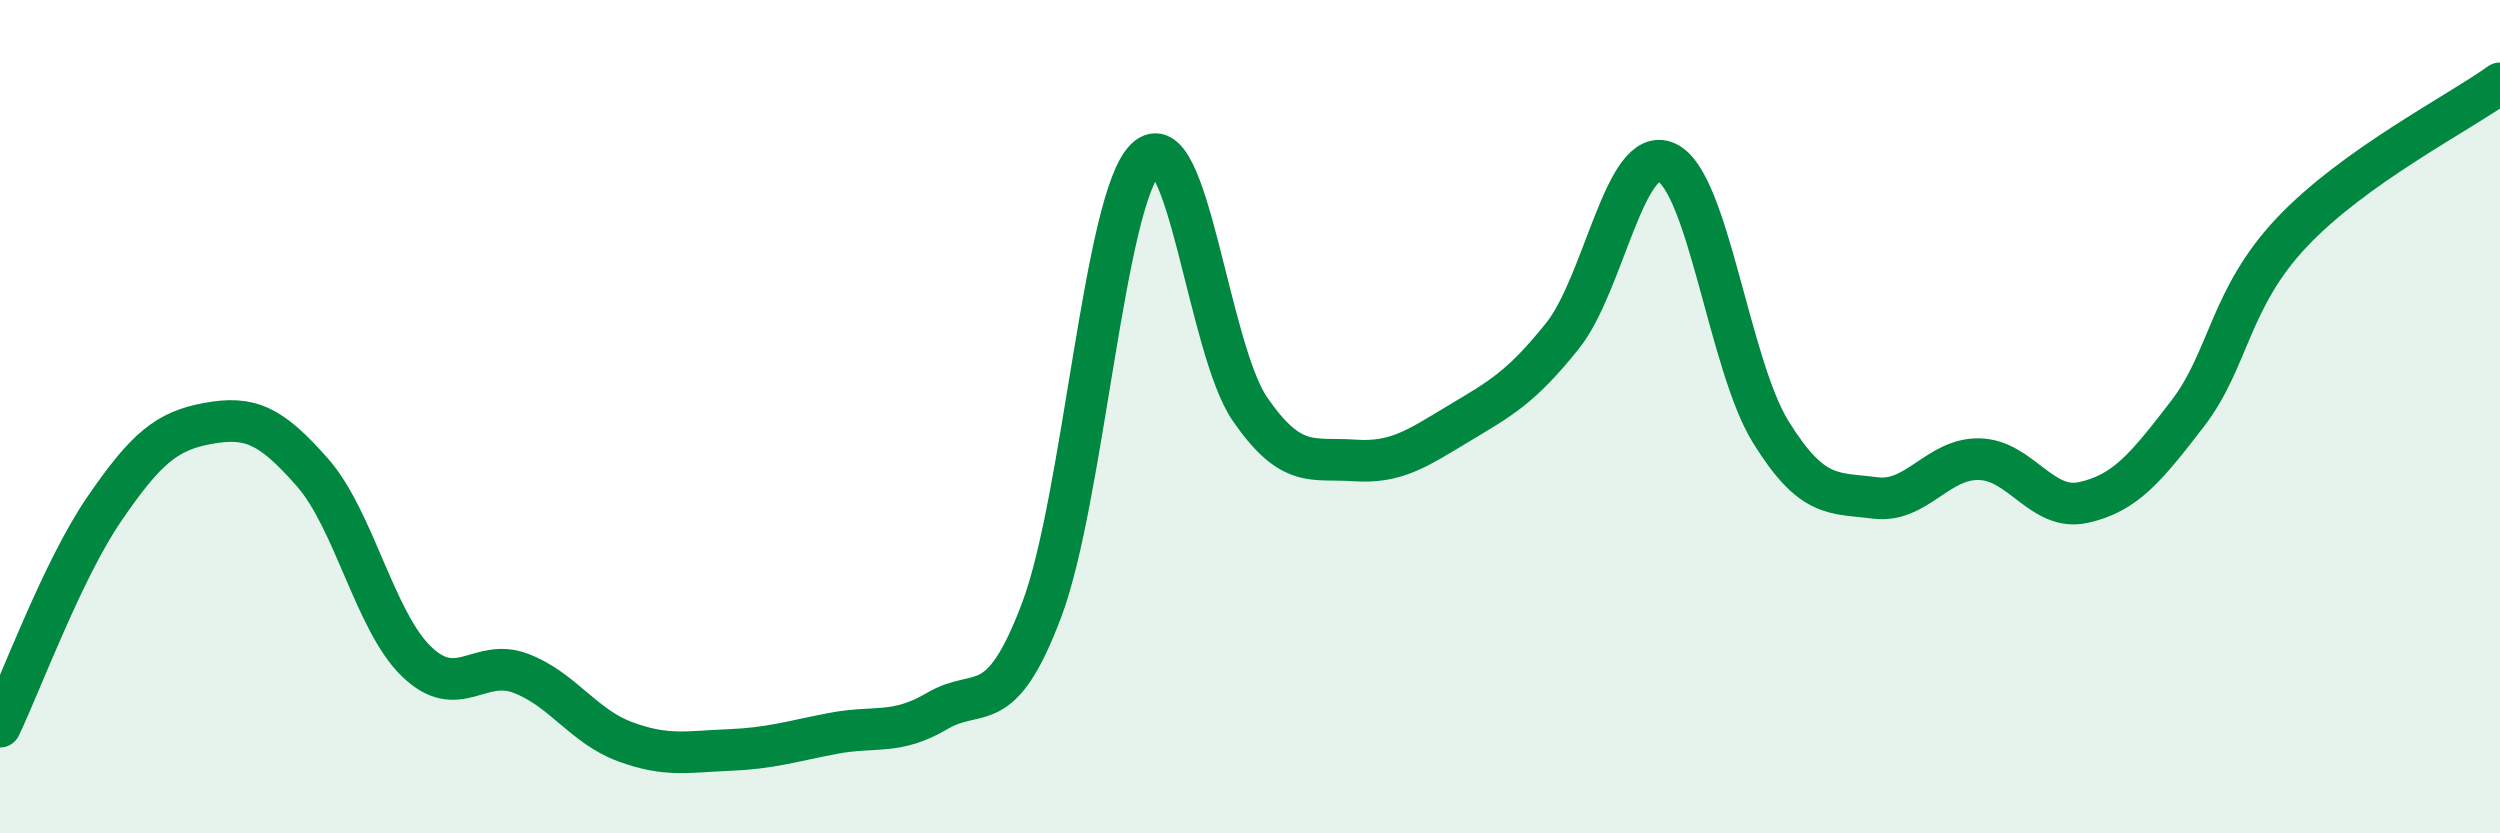
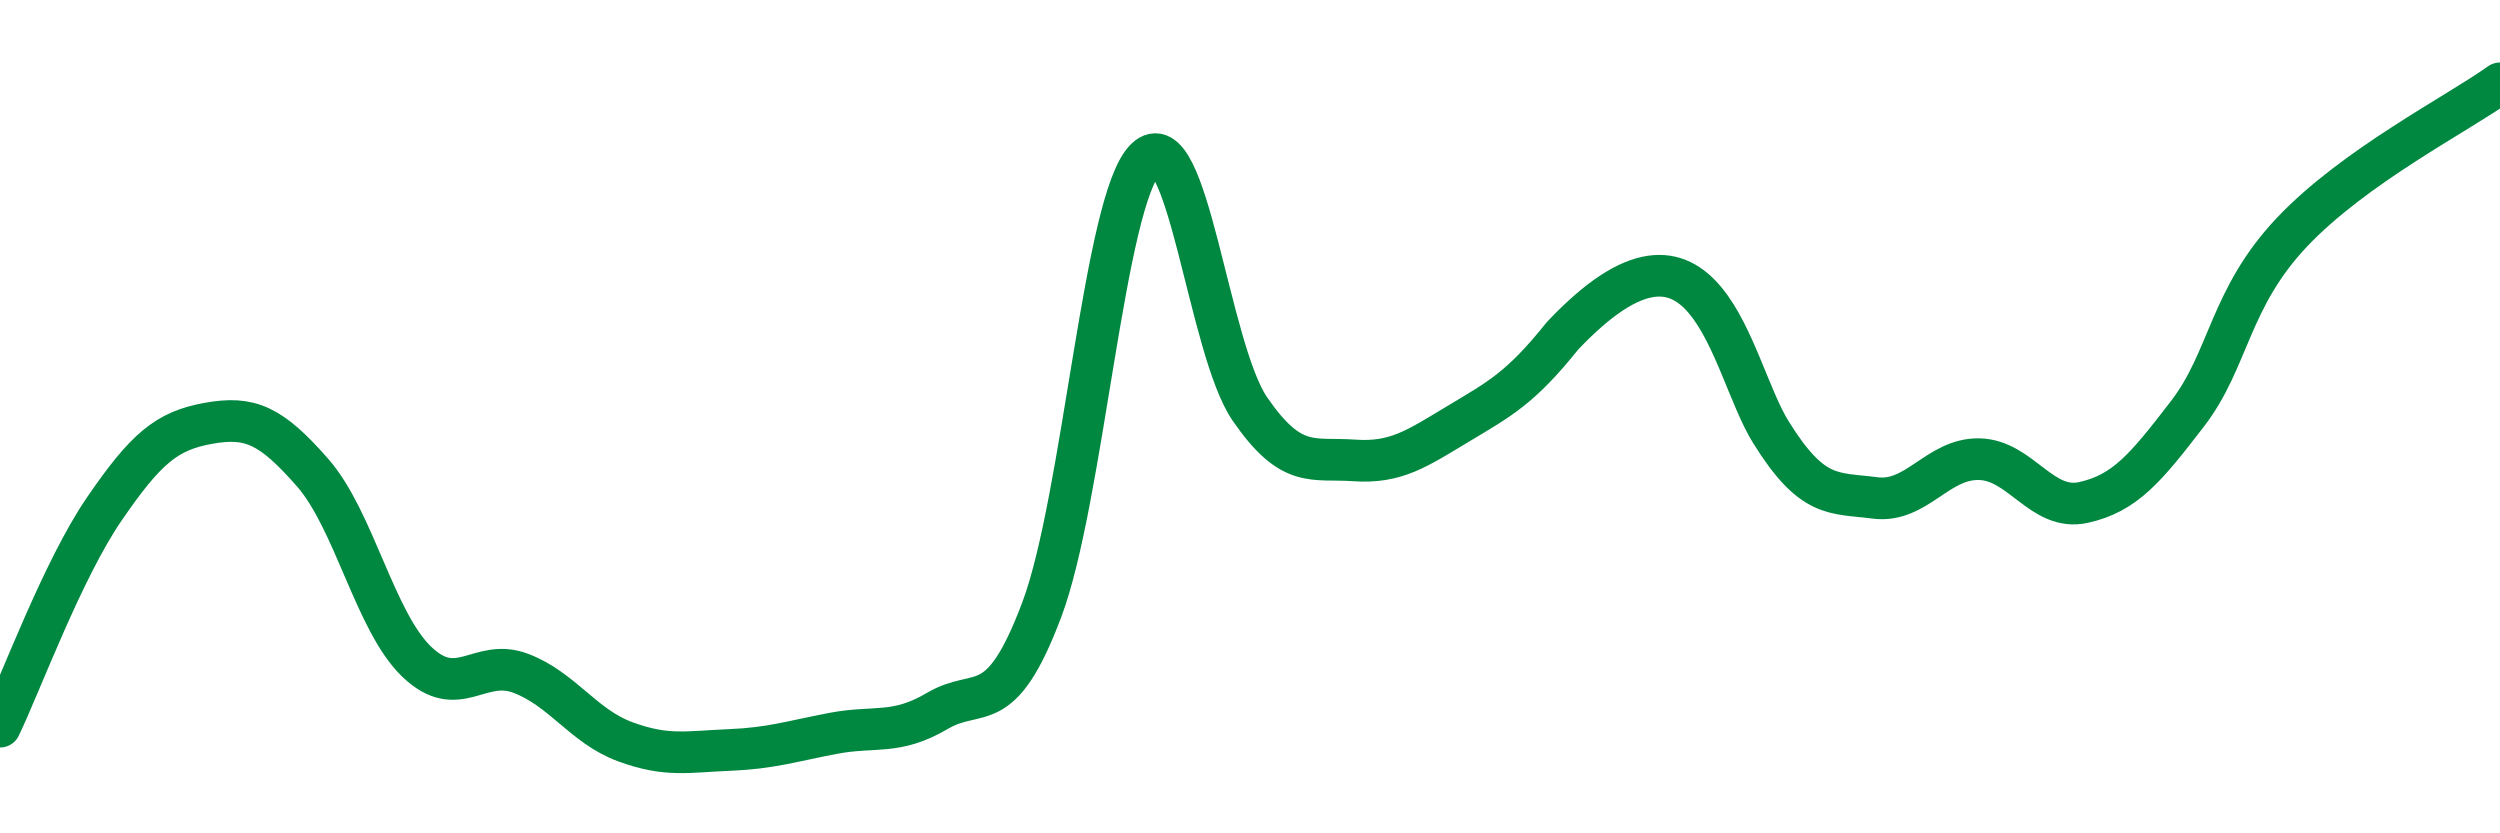
<svg xmlns="http://www.w3.org/2000/svg" width="60" height="20" viewBox="0 0 60 20">
-   <path d="M 0,17.44 C 0.5,16.4 1.5,13.68 2.5,12.22 C 3.5,10.76 4,10.34 5,10.16 C 6,9.98 6.5,10.2 7.5,11.34 C 8.5,12.48 9,14.92 10,15.88 C 11,16.84 11.5,15.78 12.5,16.16 C 13.5,16.54 14,17.43 15,17.8 C 16,18.17 16.5,18.04 17.5,18 C 18.5,17.96 19,17.79 20,17.6 C 21,17.41 21.5,17.65 22.5,17.06 C 23.5,16.47 24,17.29 25,14.64 C 26,11.99 26.5,4.77 27.5,3.81 C 28.5,2.85 29,8.37 30,9.82 C 31,11.27 31.5,10.98 32.5,11.05 C 33.5,11.12 34,10.77 35,10.17 C 36,9.57 36.5,9.31 37.5,8.06 C 38.5,6.81 39,3.44 40,3.9 C 41,4.36 41.5,8.76 42.5,10.37 C 43.5,11.98 44,11.82 45,11.95 C 46,12.08 46.5,11 47.5,11.02 C 48.5,11.04 49,12.28 50,12.06 C 51,11.84 51.5,11.23 52.5,9.93 C 53.5,8.63 53.5,7.17 55,5.58 C 56.5,3.99 59,2.72 60,2L60 20L0 20Z" fill="#008740" opacity="0.1" stroke-linecap="round" stroke-linejoin="round" />
-   <path d="M 0,17.44 C 0.5,16.4 1.5,13.68 2.5,12.22 C 3.5,10.76 4,10.34 5,10.16 C 6,9.98 6.5,10.2 7.5,11.34 C 8.5,12.48 9,14.92 10,15.88 C 11,16.84 11.5,15.78 12.5,16.16 C 13.5,16.54 14,17.43 15,17.8 C 16,18.17 16.5,18.04 17.5,18 C 18.5,17.96 19,17.79 20,17.6 C 21,17.41 21.5,17.65 22.5,17.06 C 23.5,16.47 24,17.29 25,14.64 C 26,11.99 26.5,4.77 27.5,3.81 C 28.5,2.85 29,8.37 30,9.82 C 31,11.27 31.5,10.98 32.5,11.05 C 33.5,11.12 34,10.77 35,10.17 C 36,9.57 36.5,9.31 37.5,8.06 C 38.5,6.81 39,3.44 40,3.9 C 41,4.36 41.5,8.76 42.5,10.37 C 43.5,11.98 44,11.82 45,11.95 C 46,12.08 46.5,11 47.5,11.02 C 48.5,11.04 49,12.28 50,12.06 C 51,11.84 51.5,11.23 52.5,9.93 C 53.5,8.63 53.5,7.17 55,5.58 C 56.5,3.99 59,2.72 60,2" stroke="#008740" stroke-width="1" fill="none" stroke-linecap="round" stroke-linejoin="round" />
+   <path d="M 0,17.44 C 0.5,16.4 1.5,13.68 2.5,12.22 C 3.5,10.76 4,10.34 5,10.16 C 6,9.98 6.5,10.2 7.5,11.34 C 8.5,12.48 9,14.92 10,15.88 C 11,16.84 11.5,15.78 12.5,16.16 C 13.5,16.54 14,17.43 15,17.8 C 16,18.17 16.5,18.04 17.5,18 C 18.5,17.96 19,17.79 20,17.6 C 21,17.41 21.5,17.65 22.5,17.06 C 23.5,16.47 24,17.29 25,14.64 C 26,11.99 26.5,4.77 27.5,3.81 C 28.5,2.85 29,8.37 30,9.82 C 31,11.27 31.5,10.98 32.5,11.05 C 33.5,11.12 34,10.77 35,10.17 C 36,9.57 36.5,9.31 37.5,8.06 C 41,4.36 41.5,8.76 42.5,10.37 C 43.5,11.98 44,11.82 45,11.95 C 46,12.08 46.5,11 47.5,11.02 C 48.5,11.04 49,12.28 50,12.06 C 51,11.84 51.5,11.23 52.5,9.93 C 53.5,8.63 53.5,7.17 55,5.58 C 56.5,3.99 59,2.72 60,2" stroke="#008740" stroke-width="1" fill="none" stroke-linecap="round" stroke-linejoin="round" />
</svg>